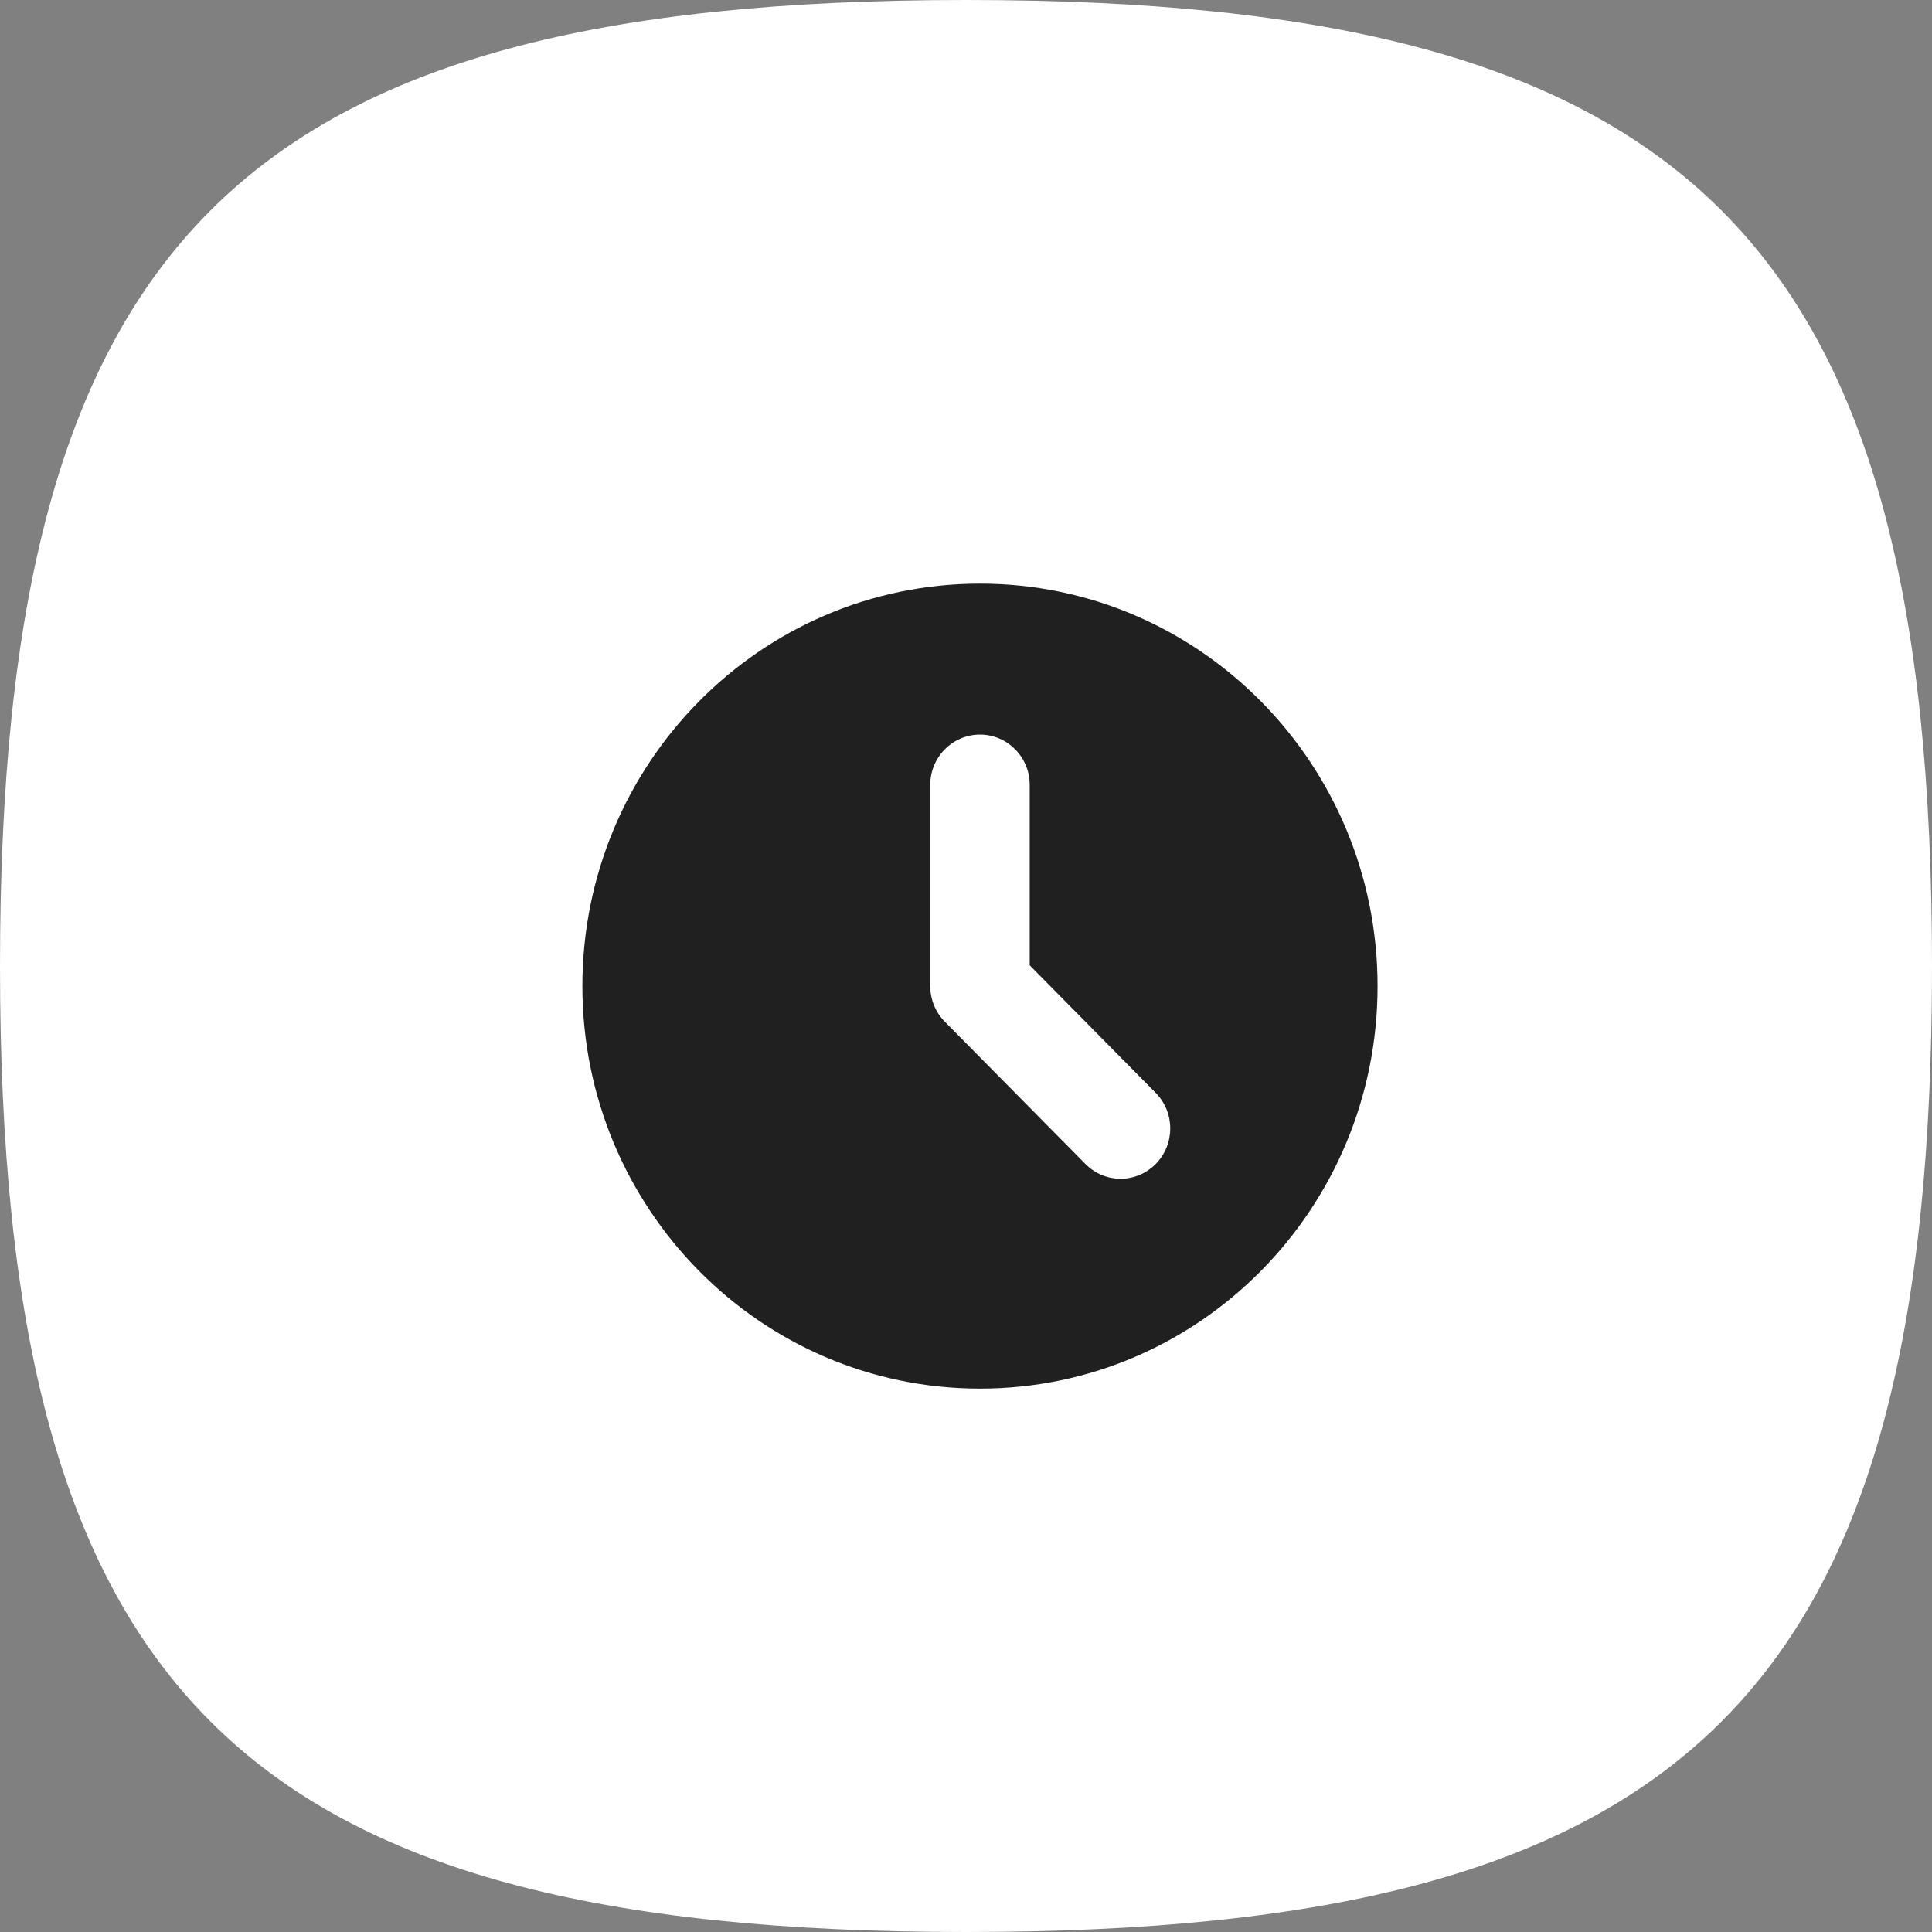
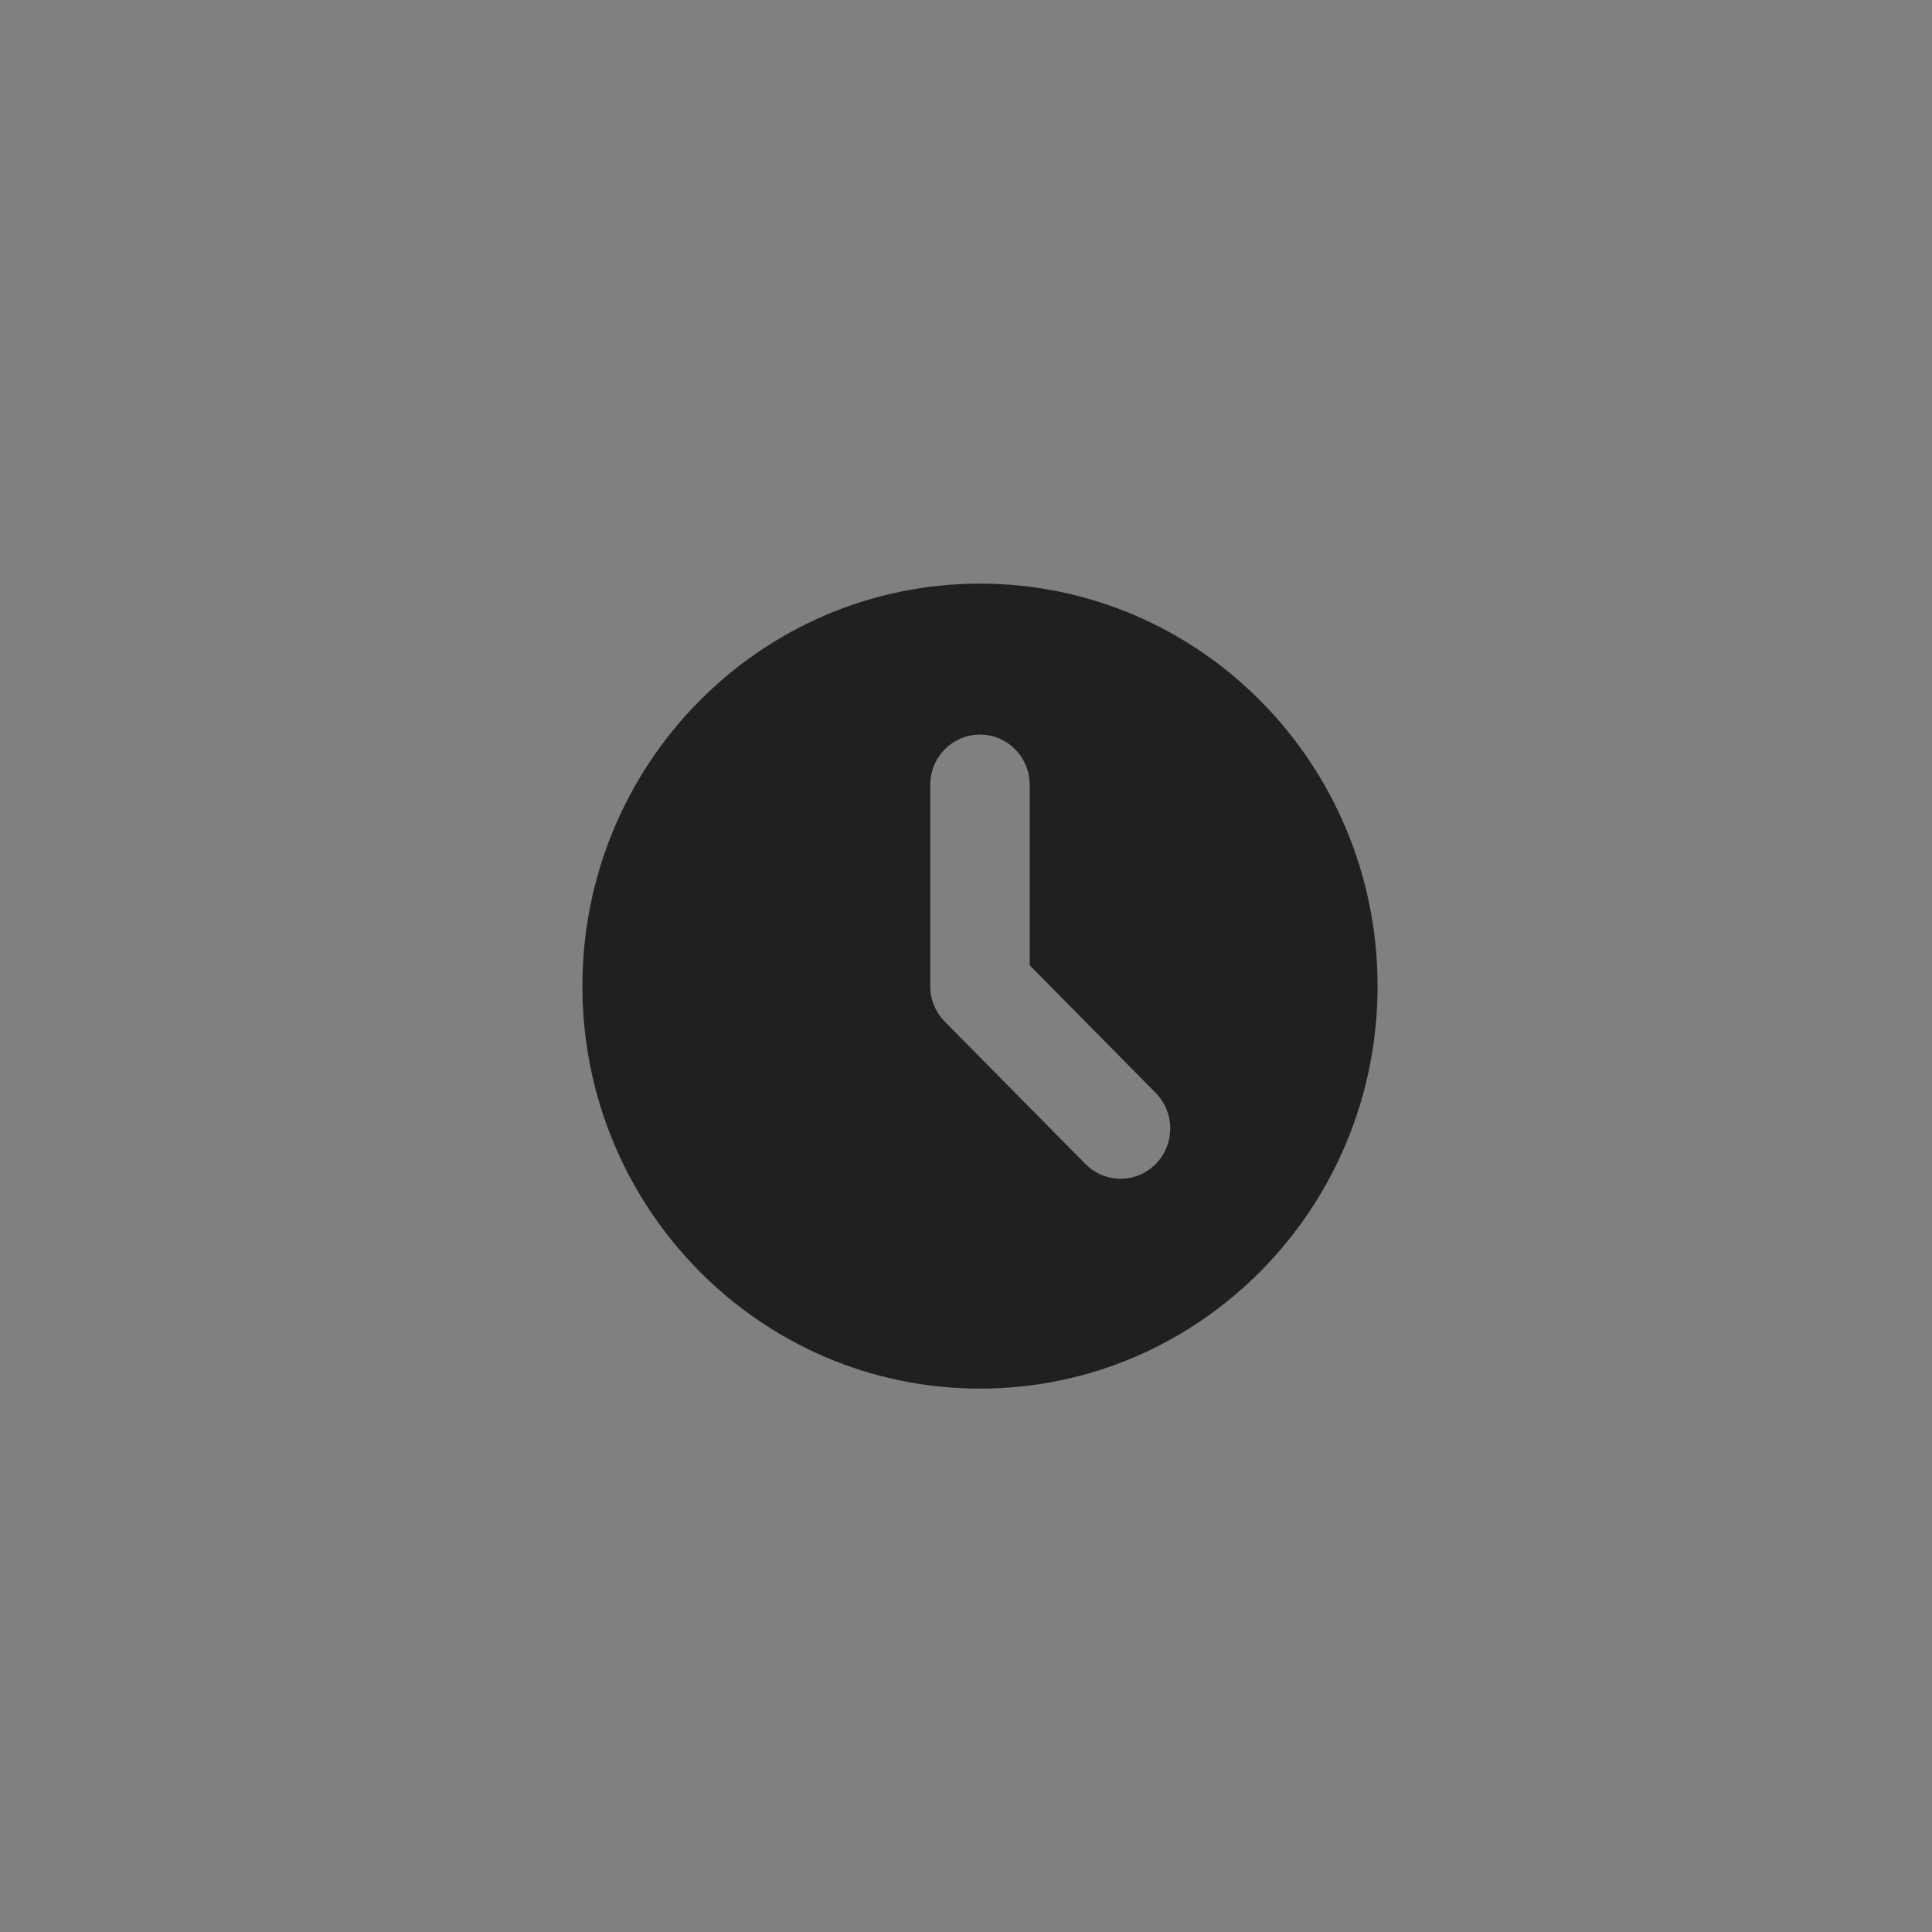
<svg xmlns="http://www.w3.org/2000/svg" width="36" height="36" viewBox="0 0 36 36" fill="none">
  <rect x="0" y="0" width="36" height="36" fill="#808080" stroke="none" />
-   <path d="M36 18C36 31.541 31.541 36 18 36C4.459 36 0 31.541 0 18C0 4.459 4.459 0 18 0C31.541 0 36 4.459 36 18Z" fill="white" />
-   <path fill-rule="evenodd" clip-rule="evenodd" d="M18.261 25.875C22.352 25.875 25.669 22.517 25.669 18.375C25.669 14.233 22.352 10.875 18.261 10.875C14.169 10.875 10.852 14.233 10.852 18.375C10.852 22.517 14.169 25.875 18.261 25.875ZM19.187 14.625C19.187 14.107 18.772 13.688 18.261 13.688C17.749 13.688 17.334 14.107 17.334 14.625V18.375C17.334 18.624 17.432 18.862 17.606 19.038L20.225 21.689C20.587 22.056 21.173 22.056 21.535 21.689C21.896 21.323 21.896 20.73 21.535 20.364L19.187 17.987V14.625Z" fill="#202020" />
+   <path fill-rule="evenodd" clip-rule="evenodd" d="M18.261 25.875C22.352 25.875 25.669 22.517 25.669 18.375C25.669 14.233 22.352 10.875 18.261 10.875C14.169 10.875 10.852 14.233 10.852 18.375C10.852 22.517 14.169 25.875 18.261 25.875ZM19.187 14.625C19.187 14.107 18.772 13.688 18.261 13.688C17.749 13.688 17.334 14.107 17.334 14.625V18.375C17.334 18.624 17.432 18.862 17.606 19.038L20.225 21.689C20.587 22.056 21.173 22.056 21.535 21.689C21.896 21.323 21.896 20.73 21.535 20.364L19.187 17.987Z" fill="#202020" />
</svg>